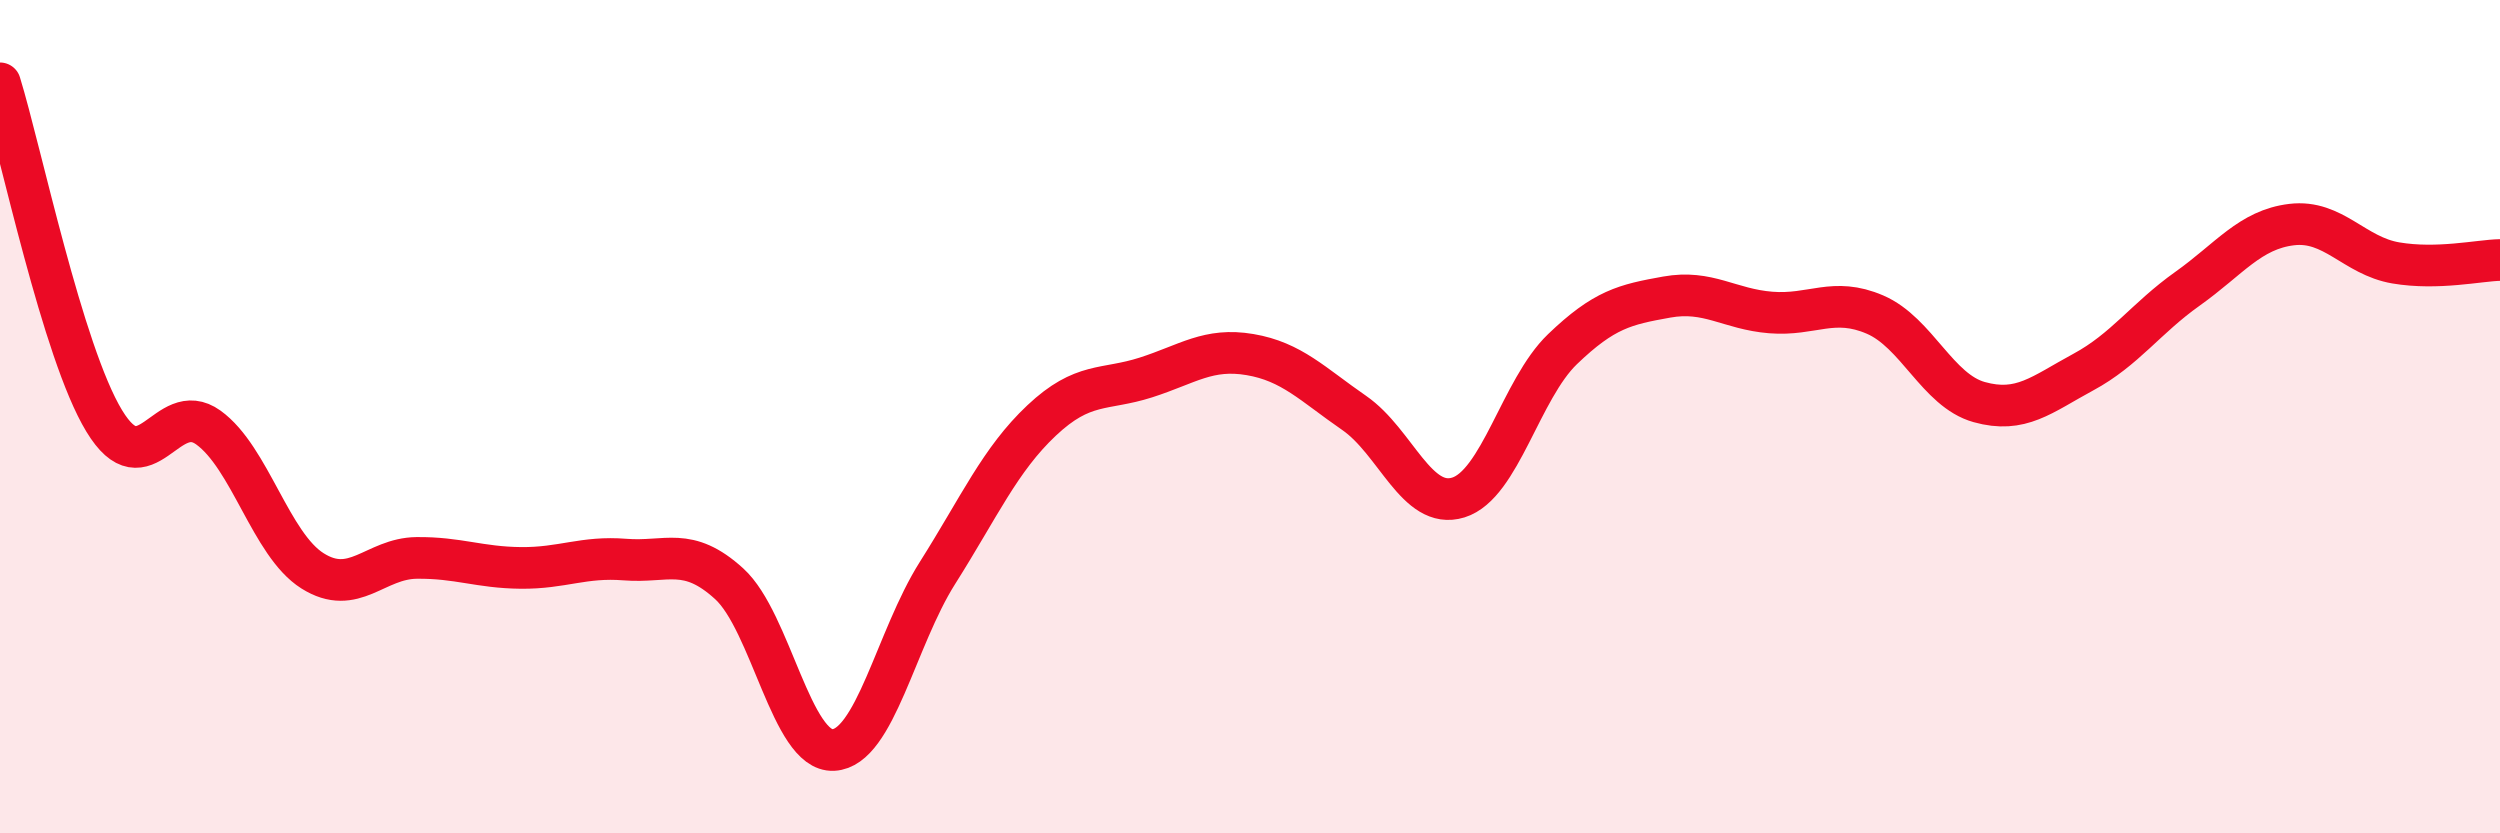
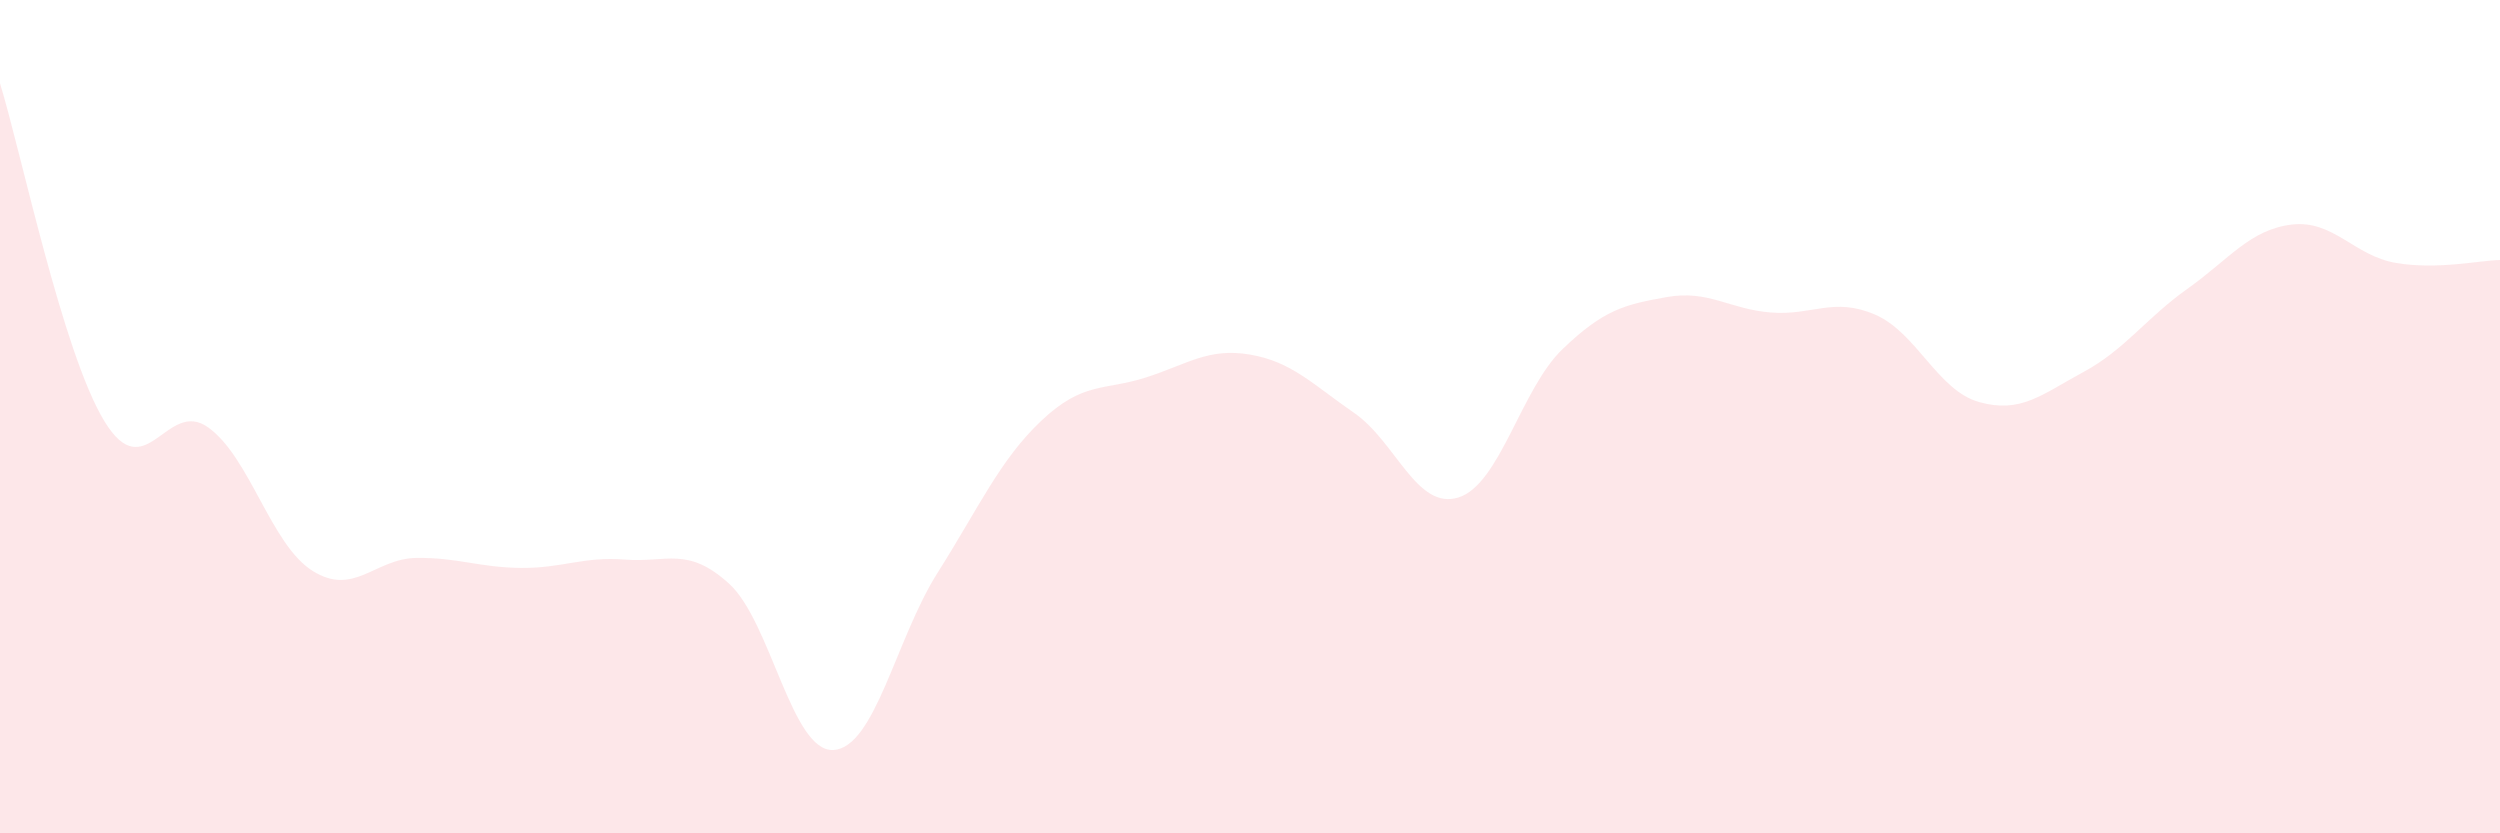
<svg xmlns="http://www.w3.org/2000/svg" width="60" height="20" viewBox="0 0 60 20">
  <path d="M 0,2 C 0.5,3.62 1.5,8.45 2.5,10.1 C 3.5,11.75 4,9.54 5,10.26 C 6,10.98 6.5,13.07 7.5,13.7 C 8.5,14.33 9,13.4 10,13.39 C 11,13.38 11.5,13.62 12.5,13.63 C 13.5,13.64 14,13.35 15,13.43 C 16,13.51 16.5,13.1 17.5,14.01 C 18.5,14.92 19,18.05 20,18 C 21,17.95 21.5,15.33 22.5,13.75 C 23.5,12.17 24,11.03 25,10.09 C 26,9.15 26.5,9.38 27.5,9.06 C 28.5,8.74 29,8.34 30,8.51 C 31,8.68 31.5,9.22 32.5,9.91 C 33.5,10.6 34,12.25 35,11.94 C 36,11.63 36.5,9.34 37.5,8.38 C 38.5,7.42 39,7.31 40,7.13 C 41,6.95 41.5,7.42 42.5,7.5 C 43.5,7.58 44,7.12 45,7.55 C 46,7.98 46.5,9.37 47.5,9.65 C 48.5,9.93 49,9.47 50,8.93 C 51,8.39 51.5,7.64 52.5,6.93 C 53.5,6.22 54,5.51 55,5.39 C 56,5.27 56.5,6.14 57.5,6.31 C 58.5,6.48 59.5,6.25 60,6.24L60 20L0 20Z" fill="#EB0A25" opacity="0.1" stroke-linecap="round" stroke-linejoin="round" />
-   <path d="M 0,2 C 0.5,3.62 1.5,8.45 2.5,10.1 C 3.5,11.75 4,9.54 5,10.26 C 6,10.98 6.5,13.07 7.5,13.7 C 8.5,14.33 9,13.4 10,13.39 C 11,13.38 11.5,13.62 12.5,13.63 C 13.5,13.64 14,13.35 15,13.43 C 16,13.51 16.5,13.1 17.5,14.01 C 18.5,14.92 19,18.05 20,18 C 21,17.95 21.5,15.33 22.5,13.75 C 23.5,12.17 24,11.03 25,10.09 C 26,9.15 26.5,9.38 27.5,9.06 C 28.5,8.74 29,8.34 30,8.51 C 31,8.68 31.5,9.22 32.5,9.91 C 33.5,10.6 34,12.25 35,11.94 C 36,11.63 36.5,9.34 37.5,8.38 C 38.5,7.42 39,7.31 40,7.13 C 41,6.95 41.5,7.42 42.5,7.5 C 43.5,7.58 44,7.12 45,7.55 C 46,7.98 46.5,9.37 47.5,9.65 C 48.5,9.93 49,9.47 50,8.93 C 51,8.39 51.5,7.64 52.5,6.93 C 53.5,6.22 54,5.51 55,5.39 C 56,5.27 56.5,6.14 57.5,6.31 C 58.5,6.48 59.5,6.25 60,6.24" stroke="#EB0A25" stroke-width="1" fill="none" stroke-linecap="round" stroke-linejoin="round" />
</svg>